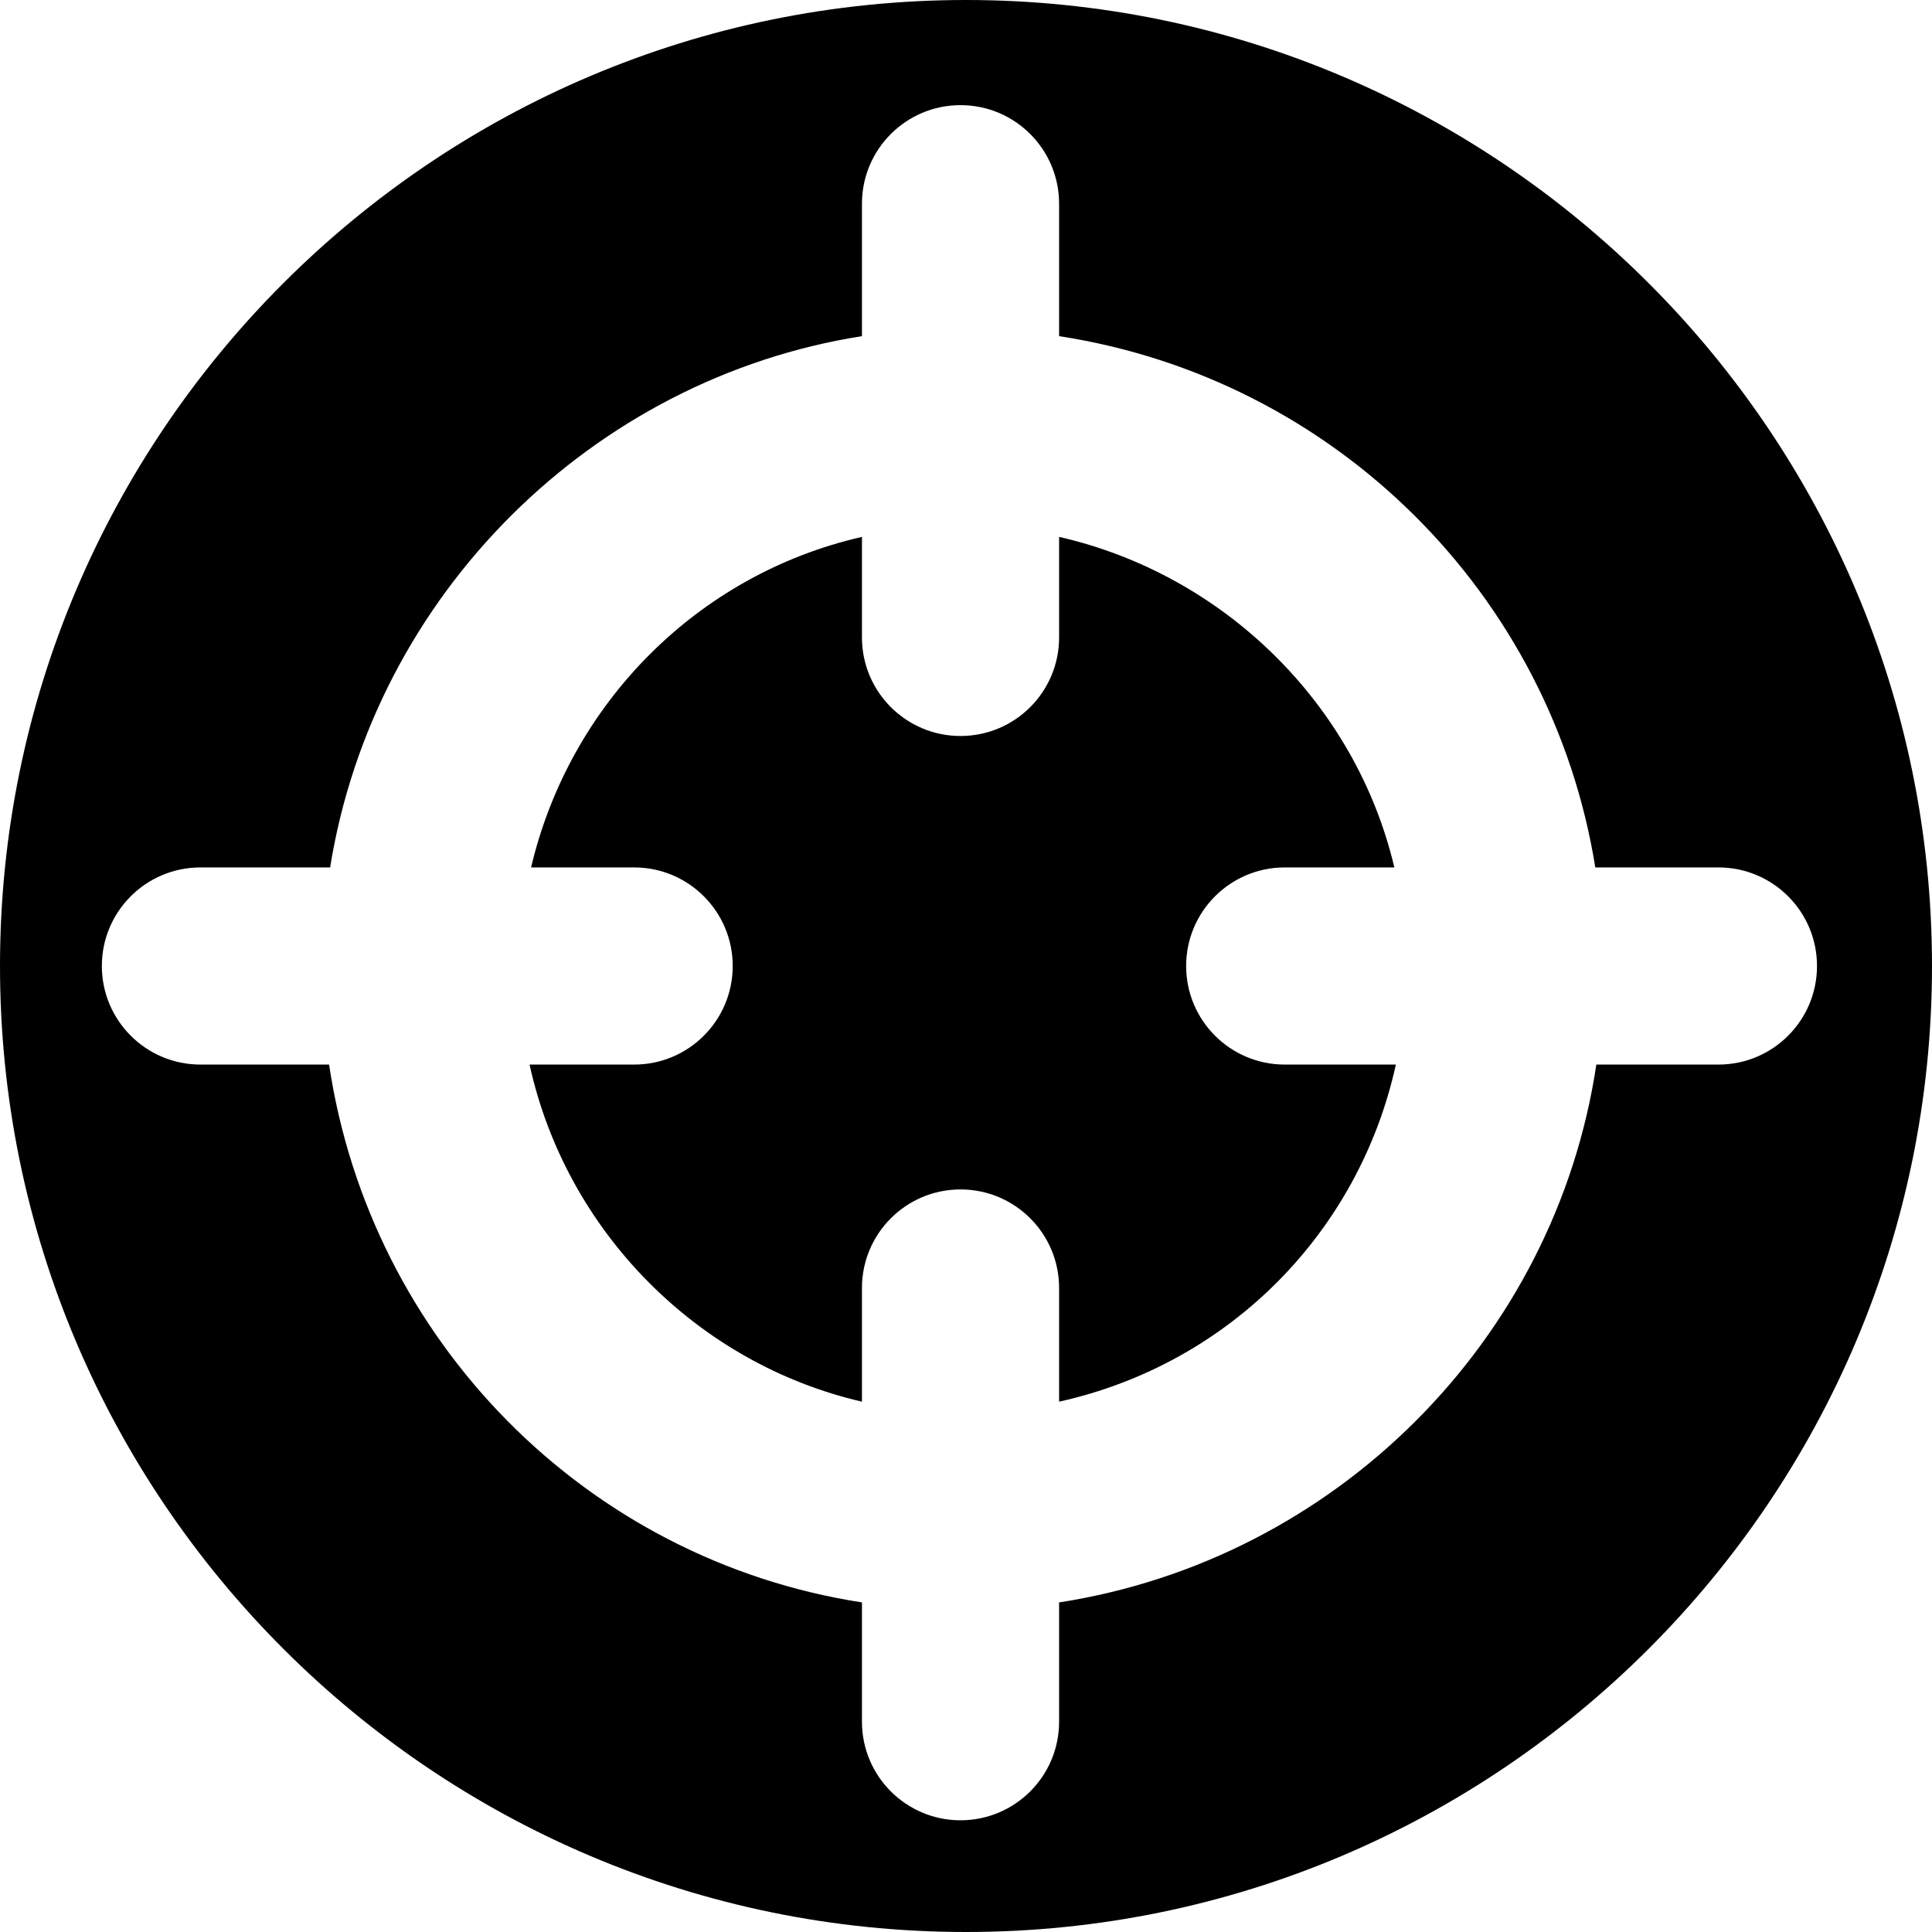
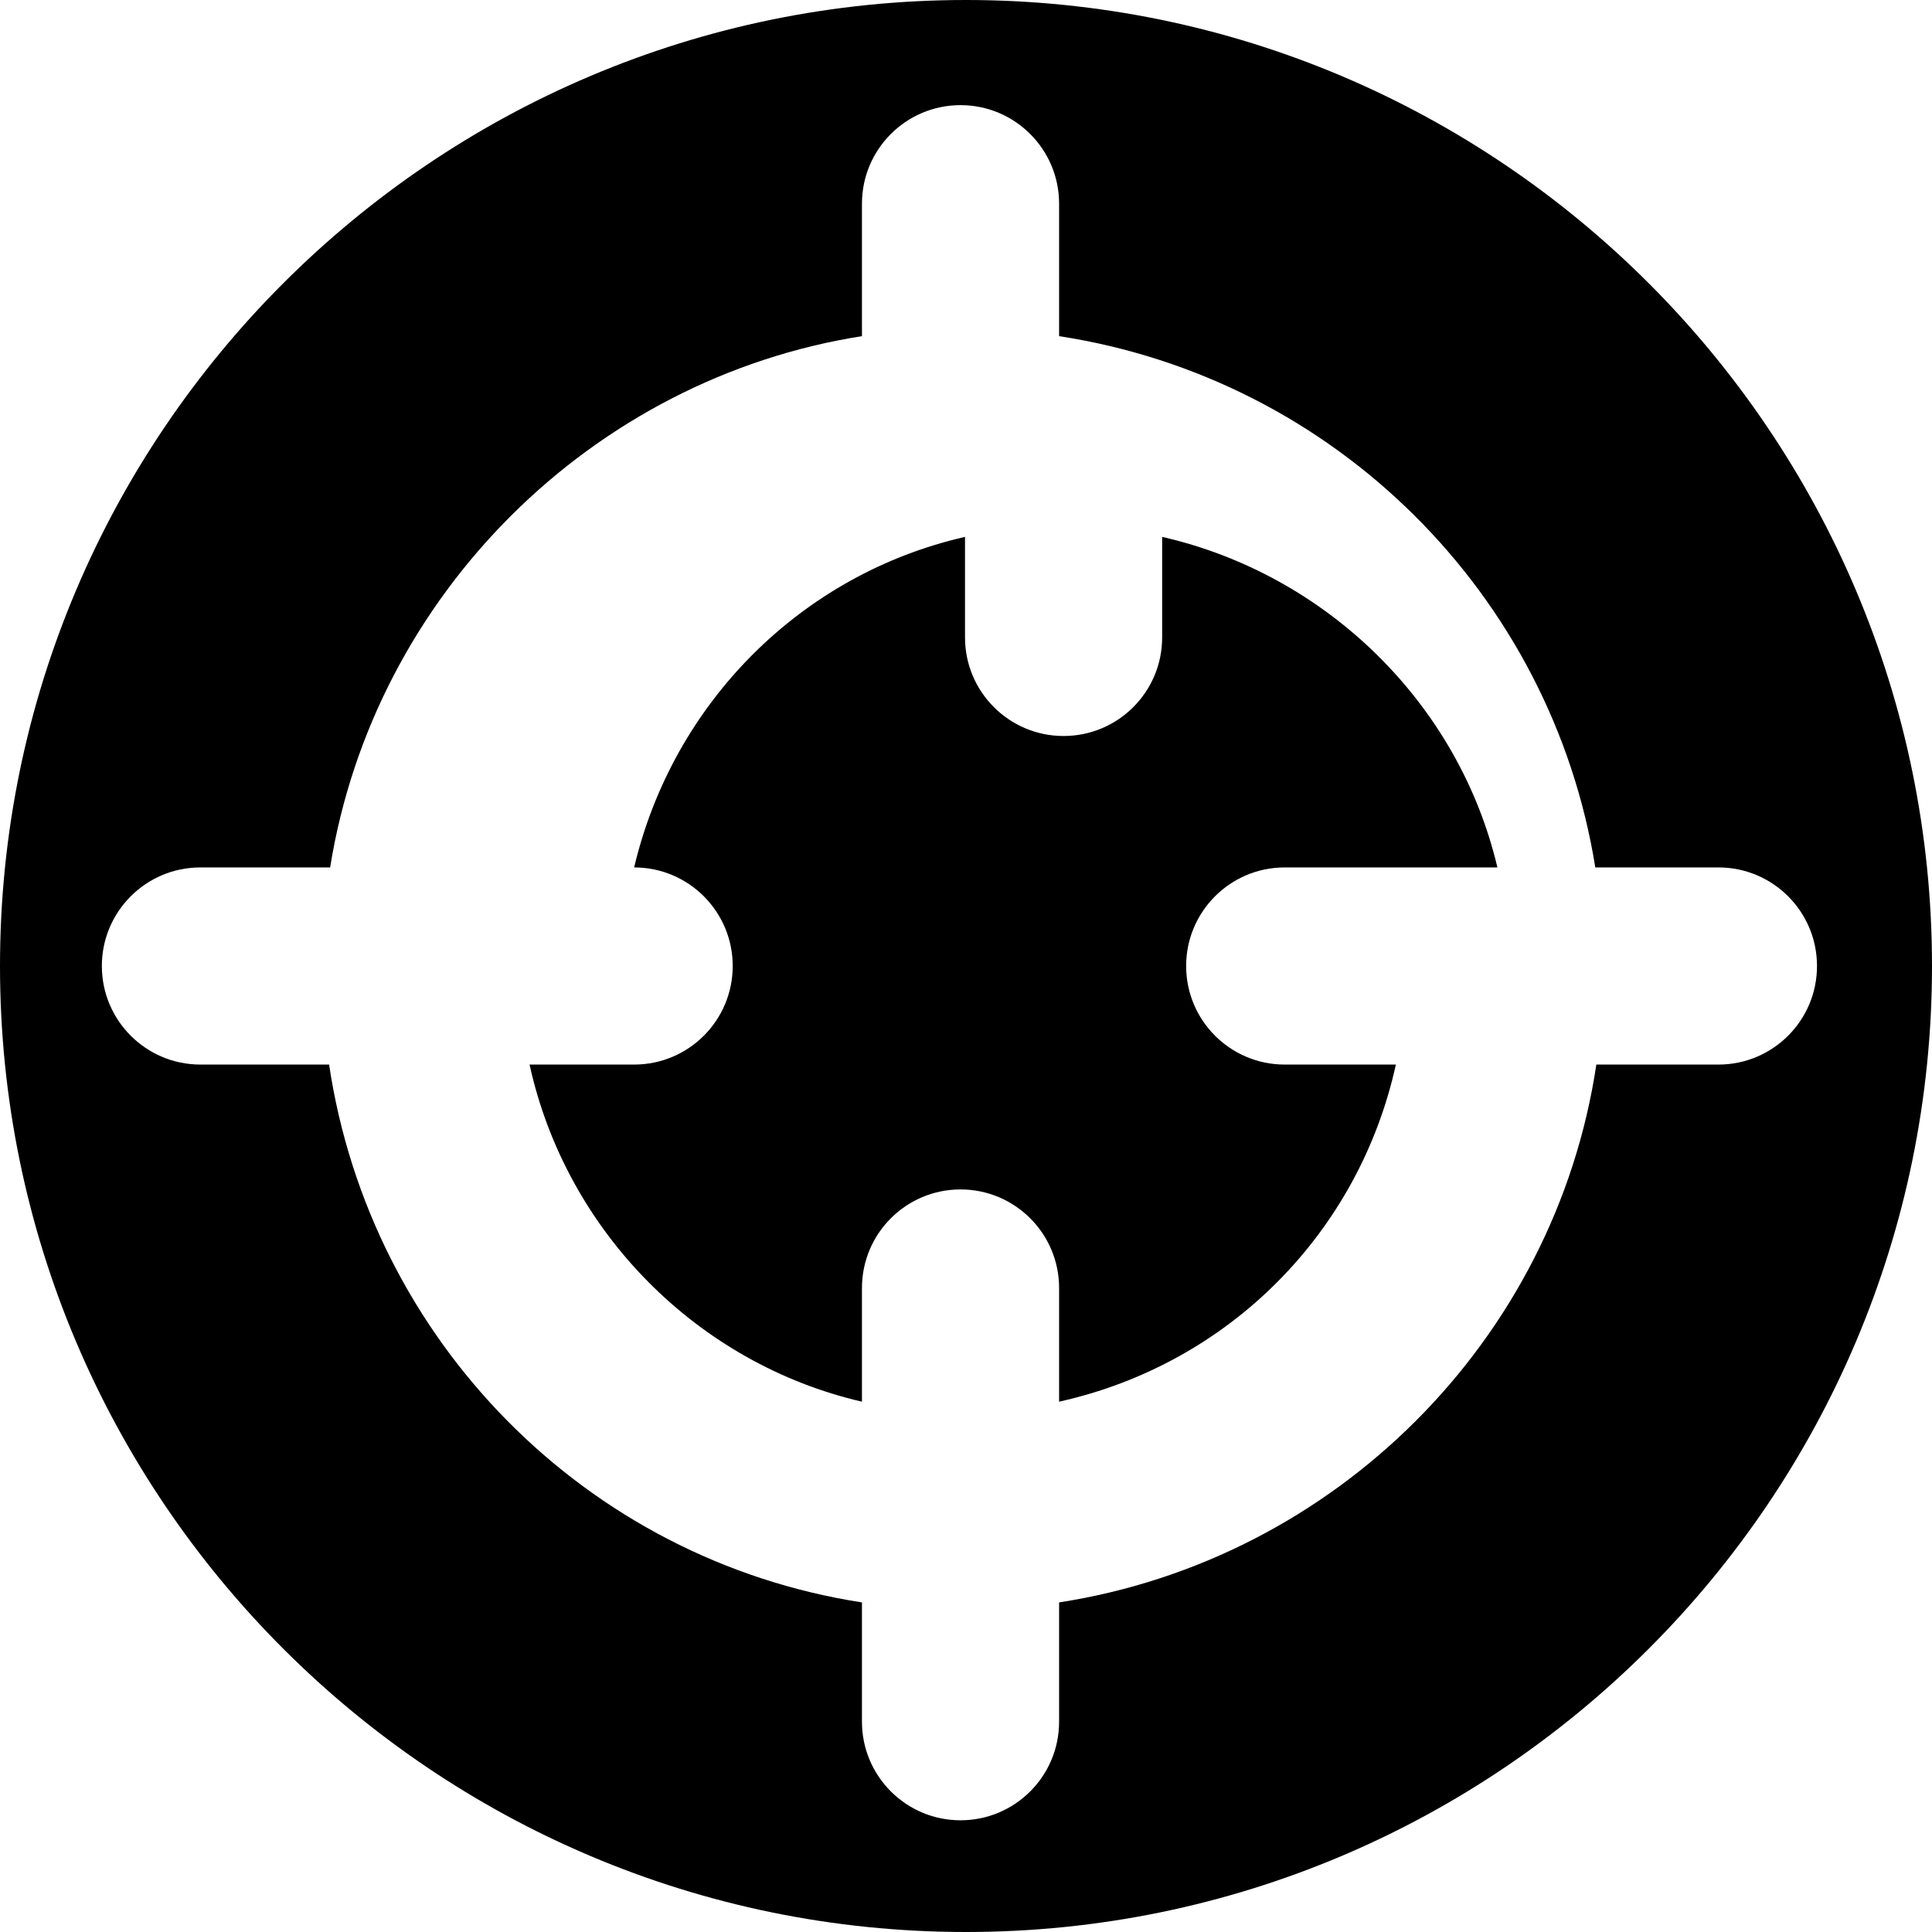
<svg xmlns="http://www.w3.org/2000/svg" fill="#000000" height="800px" width="800px" version="1.1" id="Capa_1" viewBox="0 0 294 294" xml:space="preserve">
-   <path d="M195.5,162h16.915c-5.59,25.43-25.248,45.52-51.248,51.299V196c0-8.284-6.716-15-15-15s-15,6.716-15,15v17.299  c-25-5.779-44.991-25.869-50.582-51.299H96.5c8.284,0,15-6.716,15-15s-6.716-15-15-15H80.817  c5.889-24.956,25.35-44.596,50.35-50.299V97c0,8.284,6.716,15,15,15s15-6.716,15-15V81.701c25,5.703,45.127,25.343,51.016,50.299  H195.5c-8.284,0-15,6.716-15,15S187.216,162,195.5,162z M294,147c0,81.056-65.944,147-147,147S0,228.056,0,147S65.944,0,147,0  S294,65.944,294,147z M276.5,147c0-8.284-6.716-15-15-15h-18.737c-6.664-41.538-39.596-74.394-81.596-80.846V31  c0-8.284-6.716-15-15-15s-15,6.716-15,15v20.154c-41,6.452-74.266,39.308-80.93,80.846H30.5c-8.284,0-15,6.716-15,15s6.716,15,15,15  h19.579c6.291,42.01,39.088,75.342,81.088,81.846V262c0,8.284,6.716,15,15,15s15-6.716,15-15v-18.154  c42-6.504,75.463-39.836,81.754-81.846H261.5C269.784,162,276.5,155.284,276.5,147z" />
+   <path d="M195.5,162h16.915c-5.59,25.43-25.248,45.52-51.248,51.299V196c0-8.284-6.716-15-15-15s-15,6.716-15,15v17.299  c-25-5.779-44.991-25.869-50.582-51.299H96.5c8.284,0,15-6.716,15-15s-6.716-15-15-15c5.889-24.956,25.35-44.596,50.35-50.299V97c0,8.284,6.716,15,15,15s15-6.716,15-15V81.701c25,5.703,45.127,25.343,51.016,50.299  H195.5c-8.284,0-15,6.716-15,15S187.216,162,195.5,162z M294,147c0,81.056-65.944,147-147,147S0,228.056,0,147S65.944,0,147,0  S294,65.944,294,147z M276.5,147c0-8.284-6.716-15-15-15h-18.737c-6.664-41.538-39.596-74.394-81.596-80.846V31  c0-8.284-6.716-15-15-15s-15,6.716-15,15v20.154c-41,6.452-74.266,39.308-80.93,80.846H30.5c-8.284,0-15,6.716-15,15s6.716,15,15,15  h19.579c6.291,42.01,39.088,75.342,81.088,81.846V262c0,8.284,6.716,15,15,15s15-6.716,15-15v-18.154  c42-6.504,75.463-39.836,81.754-81.846H261.5C269.784,162,276.5,155.284,276.5,147z" />
</svg>